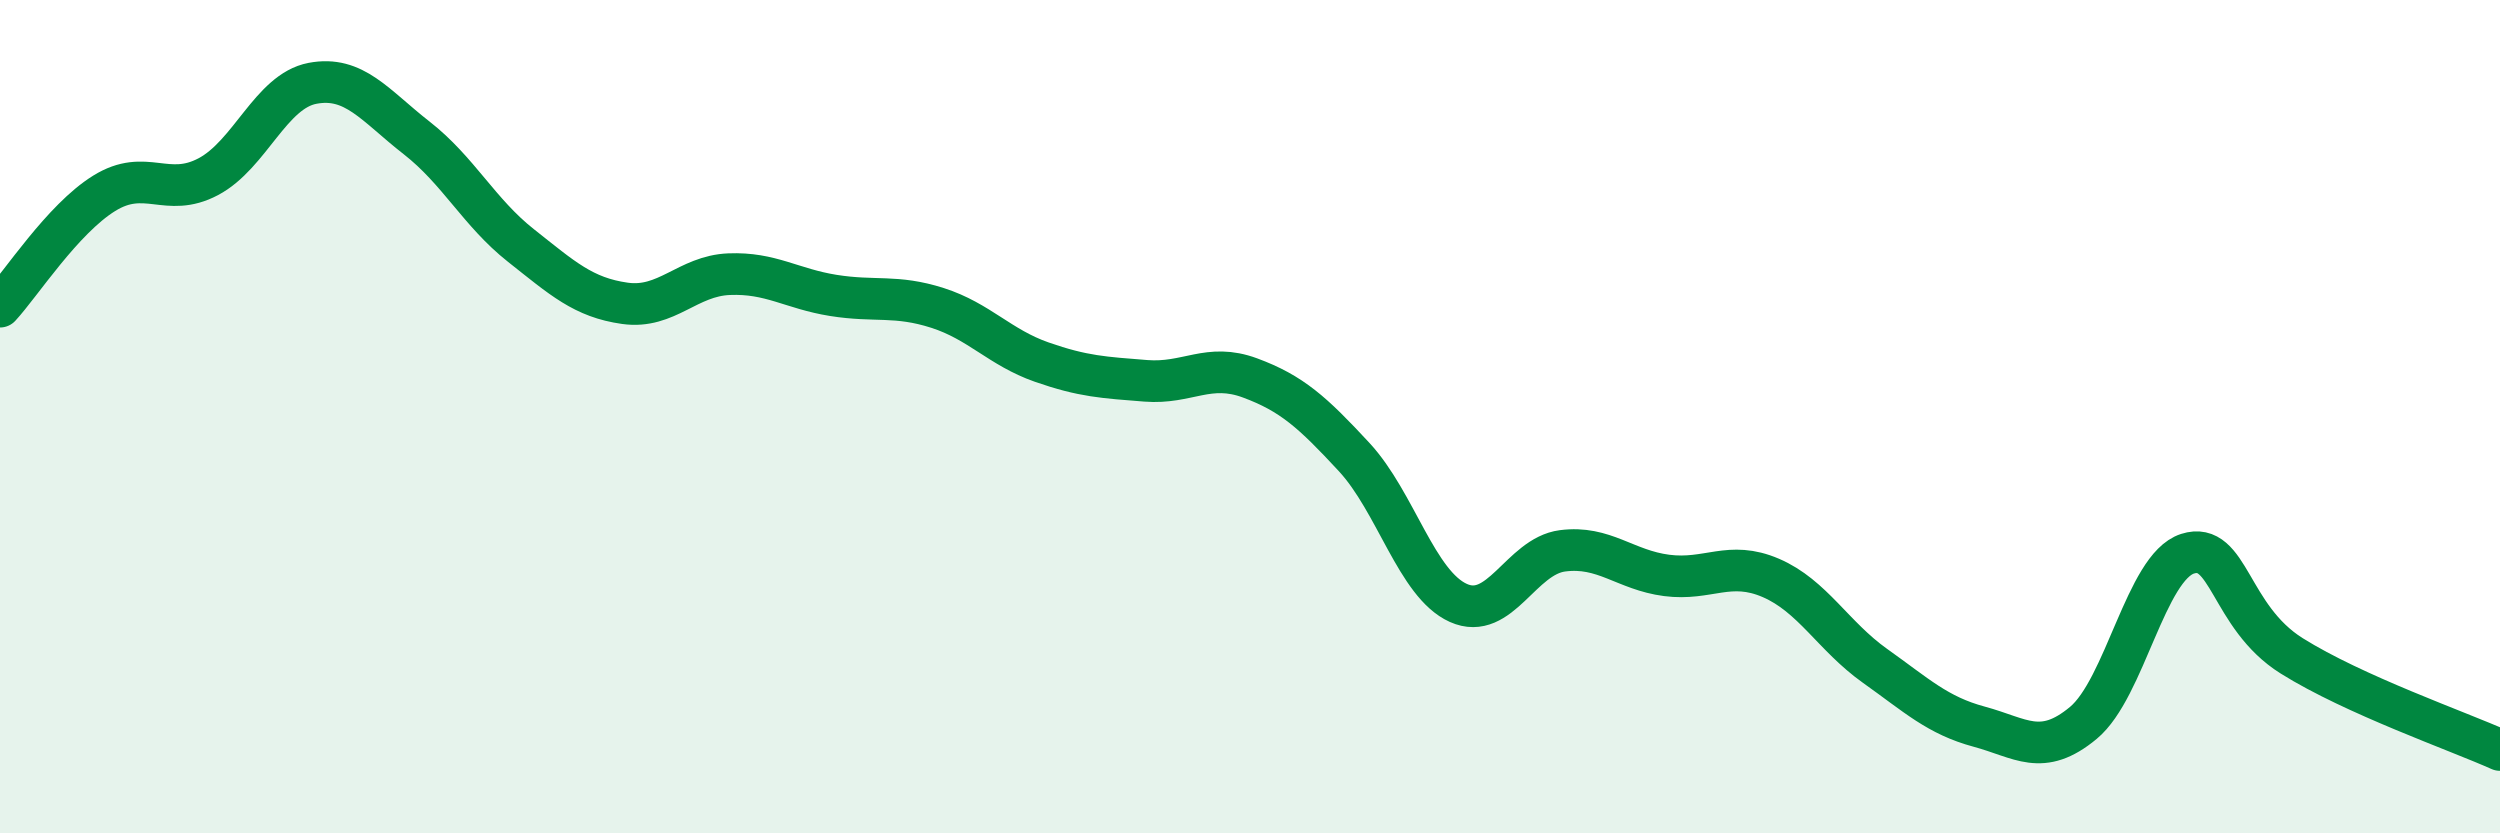
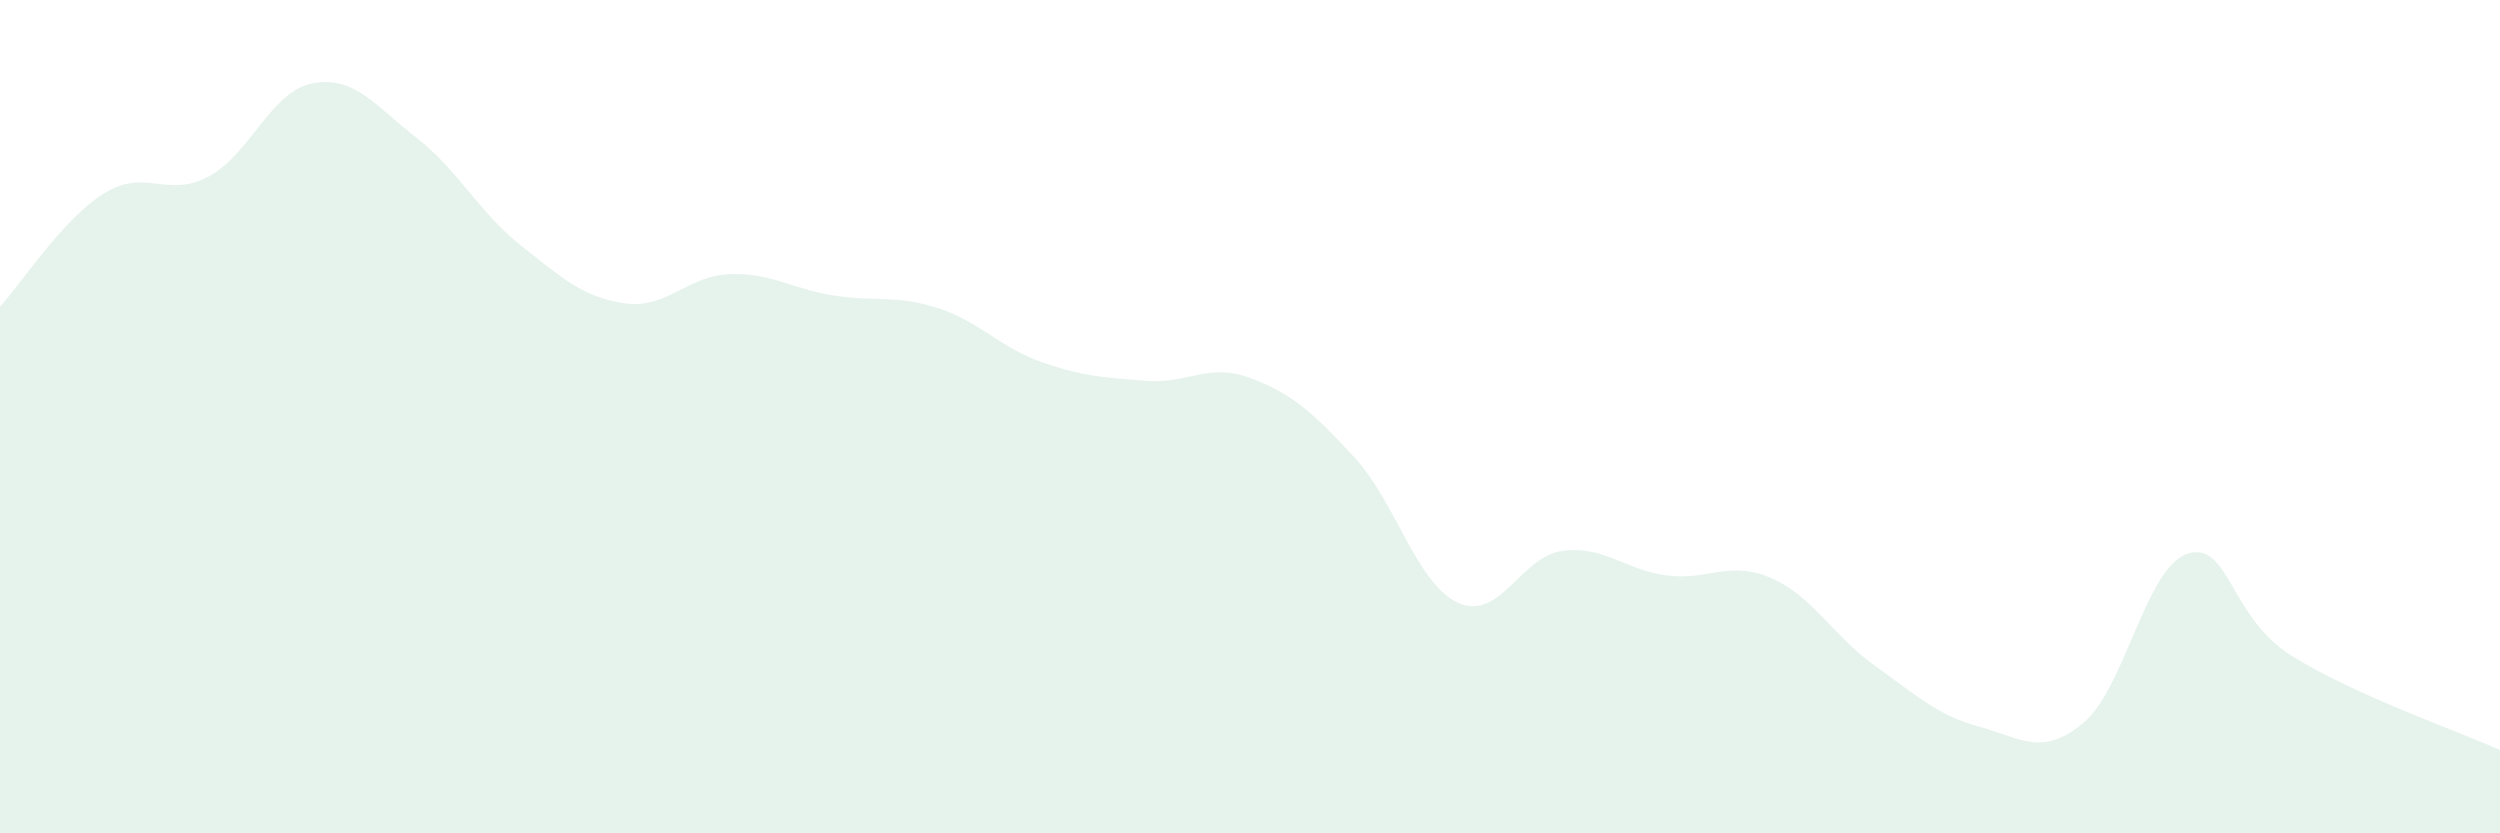
<svg xmlns="http://www.w3.org/2000/svg" width="60" height="20" viewBox="0 0 60 20">
  <path d="M 0,7.36 C 0.5,6.82 1.5,5.26 2.5,4.64 C 3.5,4.02 4,4.77 5,4.24 C 6,3.71 6.5,2.19 7.5,2 C 8.5,1.81 9,2.53 10,3.31 C 11,4.09 11.5,5.1 12.5,5.89 C 13.5,6.68 14,7.14 15,7.28 C 16,7.42 16.5,6.62 17.5,6.58 C 18.5,6.54 19,6.93 20,7.09 C 21,7.25 21.5,7.07 22.5,7.39 C 23.5,7.71 24,8.34 25,8.69 C 26,9.04 26.5,9.06 27.5,9.14 C 28.5,9.22 29,8.7 30,9.07 C 31,9.44 31.5,9.89 32.5,10.97 C 33.5,12.05 34,14.02 35,14.47 C 36,14.92 36.5,13.35 37.5,13.22 C 38.5,13.09 39,13.68 40,13.81 C 41,13.94 41.5,13.44 42.5,13.87 C 43.5,14.3 44,15.27 45,15.98 C 46,16.69 46.5,17.17 47.5,17.44 C 48.5,17.71 49,18.18 50,17.35 C 51,16.52 51.5,13.61 52.5,13.29 C 53.5,12.97 53.5,14.8 55,15.74 C 56.5,16.68 59,17.55 60,18L60 20L0 20Z" fill="#008740" opacity="0.1" stroke-linecap="round" stroke-linejoin="round" />
-   <path d="M 0,7.36 C 0.5,6.82 1.5,5.26 2.5,4.64 C 3.5,4.02 4,4.77 5,4.24 C 6,3.71 6.5,2.19 7.5,2 C 8.5,1.81 9,2.53 10,3.31 C 11,4.09 11.5,5.1 12.5,5.89 C 13.5,6.68 14,7.14 15,7.28 C 16,7.42 16.5,6.62 17.5,6.58 C 18.5,6.54 19,6.93 20,7.09 C 21,7.25 21.5,7.07 22.5,7.39 C 23.5,7.71 24,8.34 25,8.69 C 26,9.04 26.5,9.06 27.5,9.14 C 28.5,9.22 29,8.7 30,9.07 C 31,9.44 31.5,9.89 32.5,10.97 C 33.5,12.05 34,14.02 35,14.47 C 36,14.92 36.5,13.35 37.5,13.22 C 38.5,13.09 39,13.68 40,13.81 C 41,13.94 41.5,13.44 42.5,13.87 C 43.5,14.3 44,15.27 45,15.98 C 46,16.69 46.5,17.17 47.5,17.44 C 48.5,17.71 49,18.18 50,17.35 C 51,16.52 51.5,13.61 52.5,13.29 C 53.5,12.97 53.5,14.8 55,15.74 C 56.5,16.68 59,17.55 60,18" stroke="#008740" stroke-width="1" fill="none" stroke-linecap="round" stroke-linejoin="round" />
</svg>